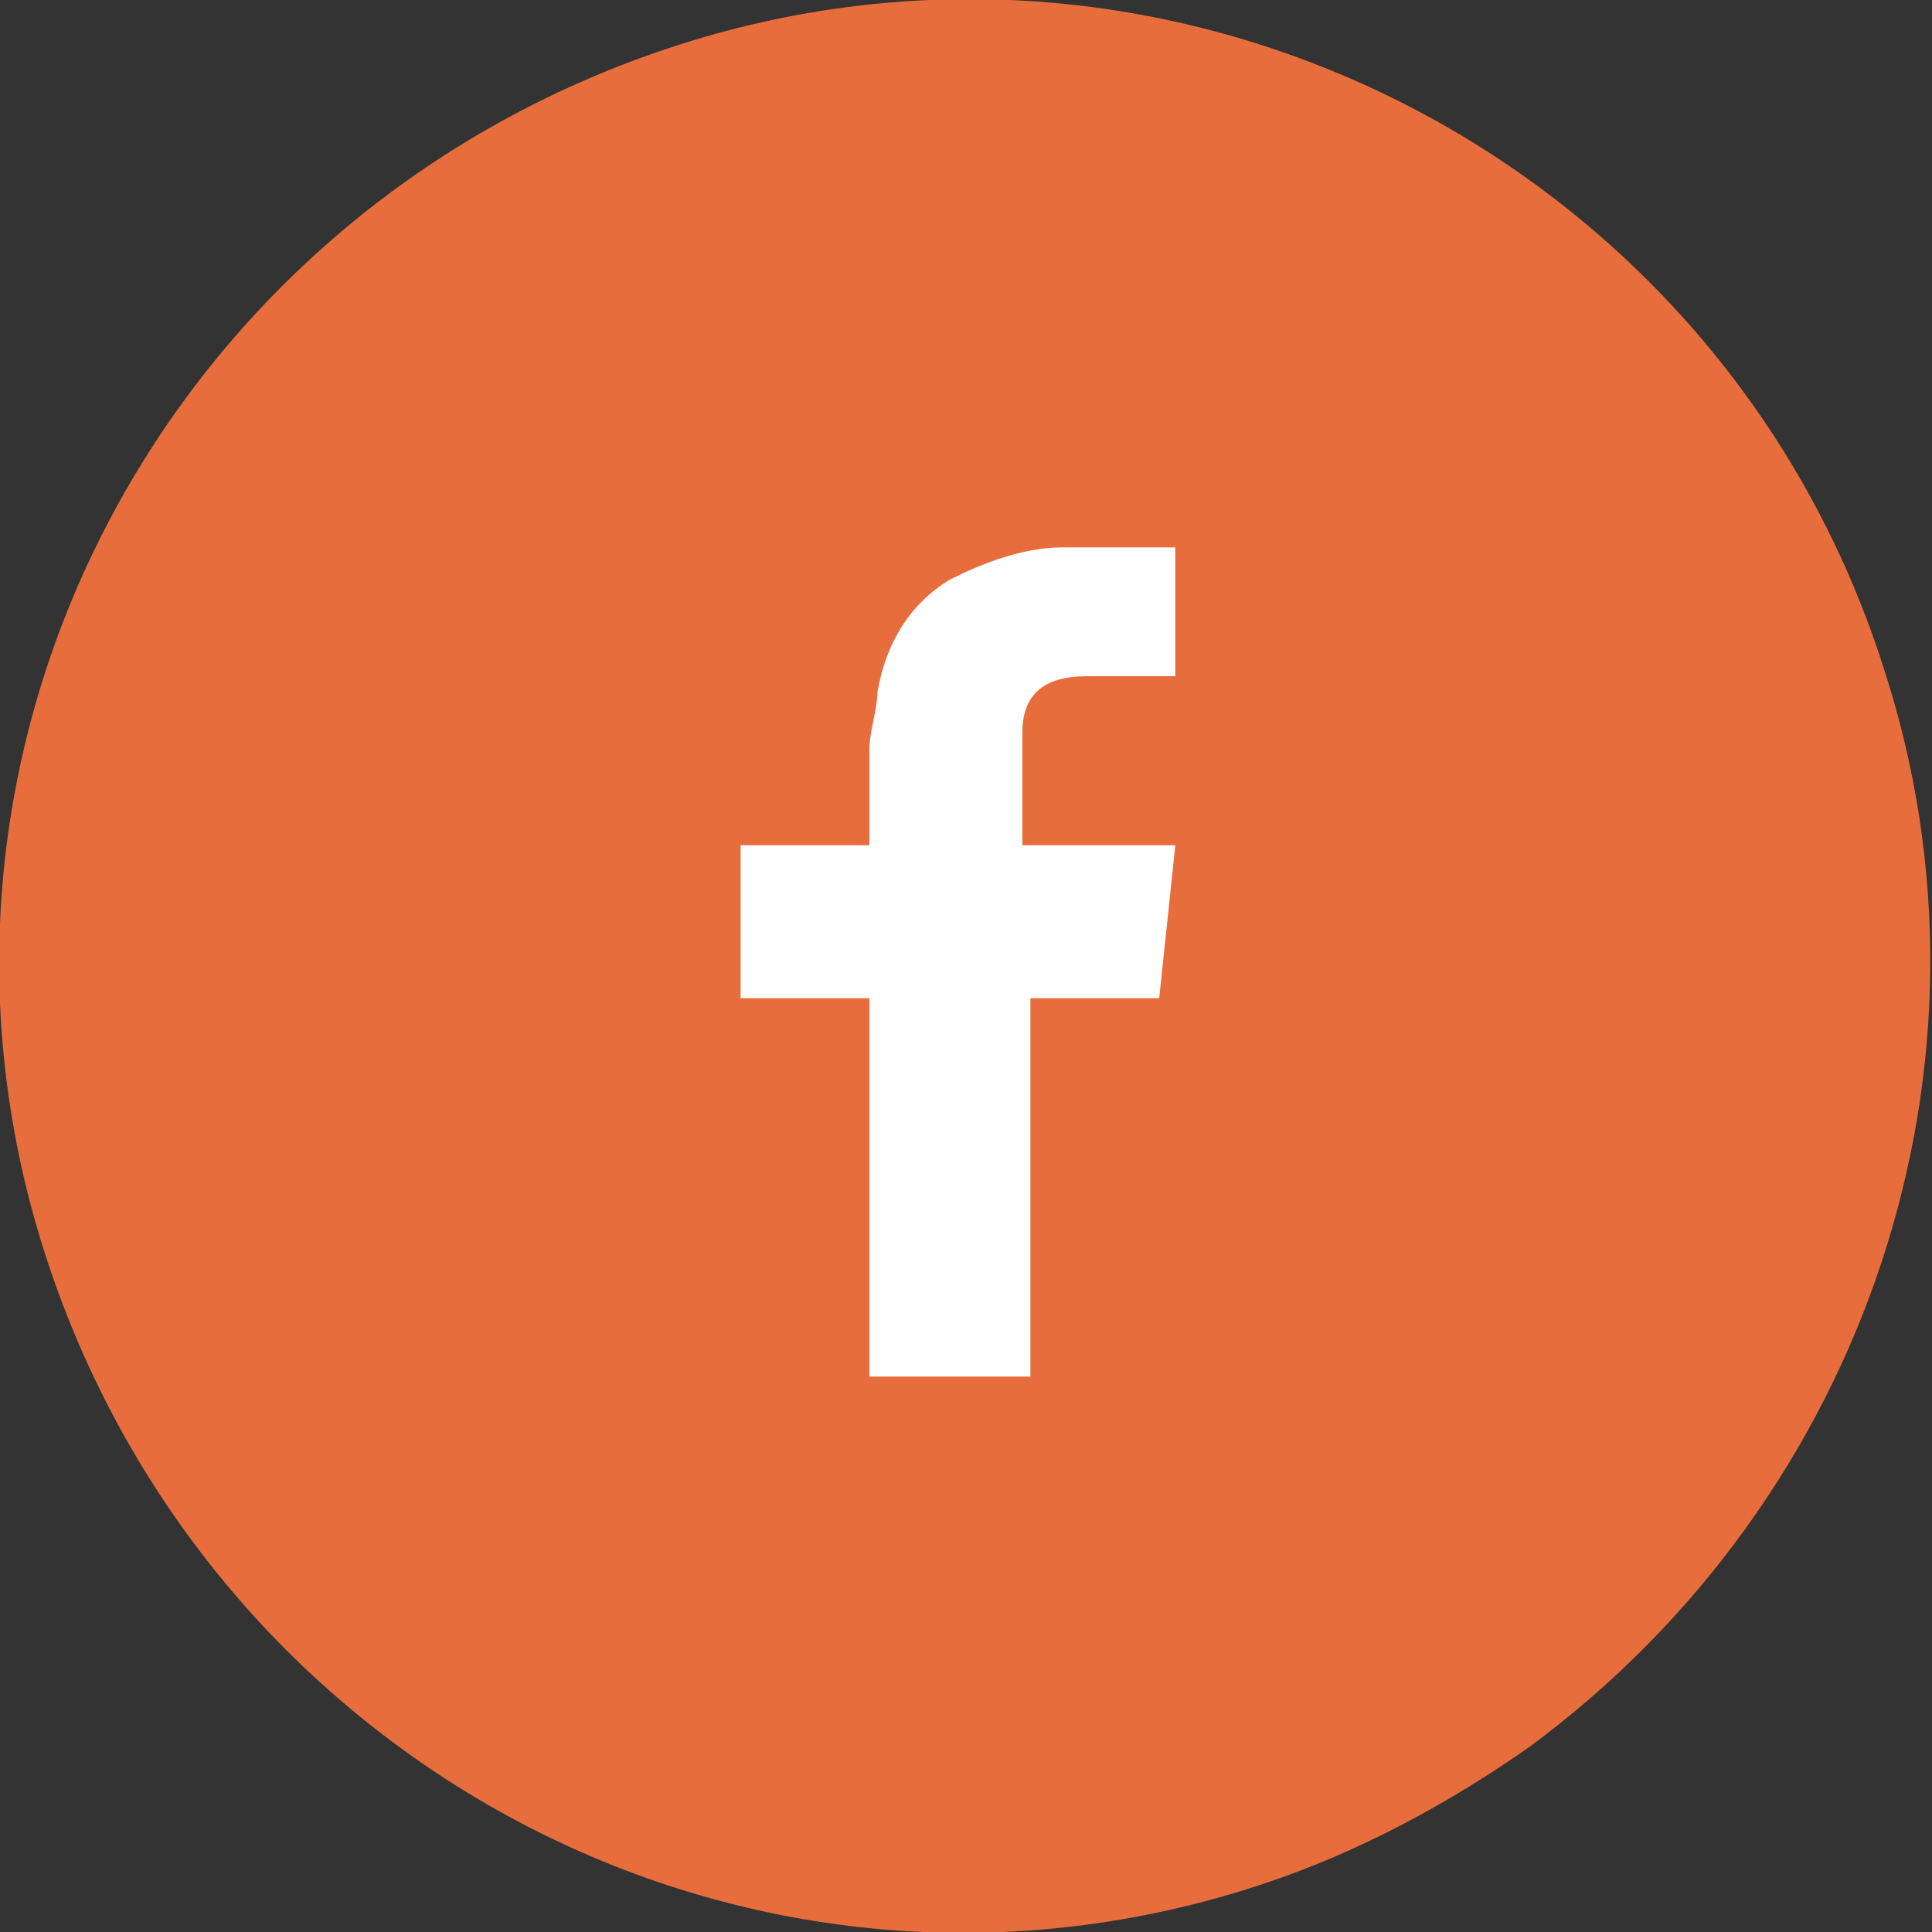
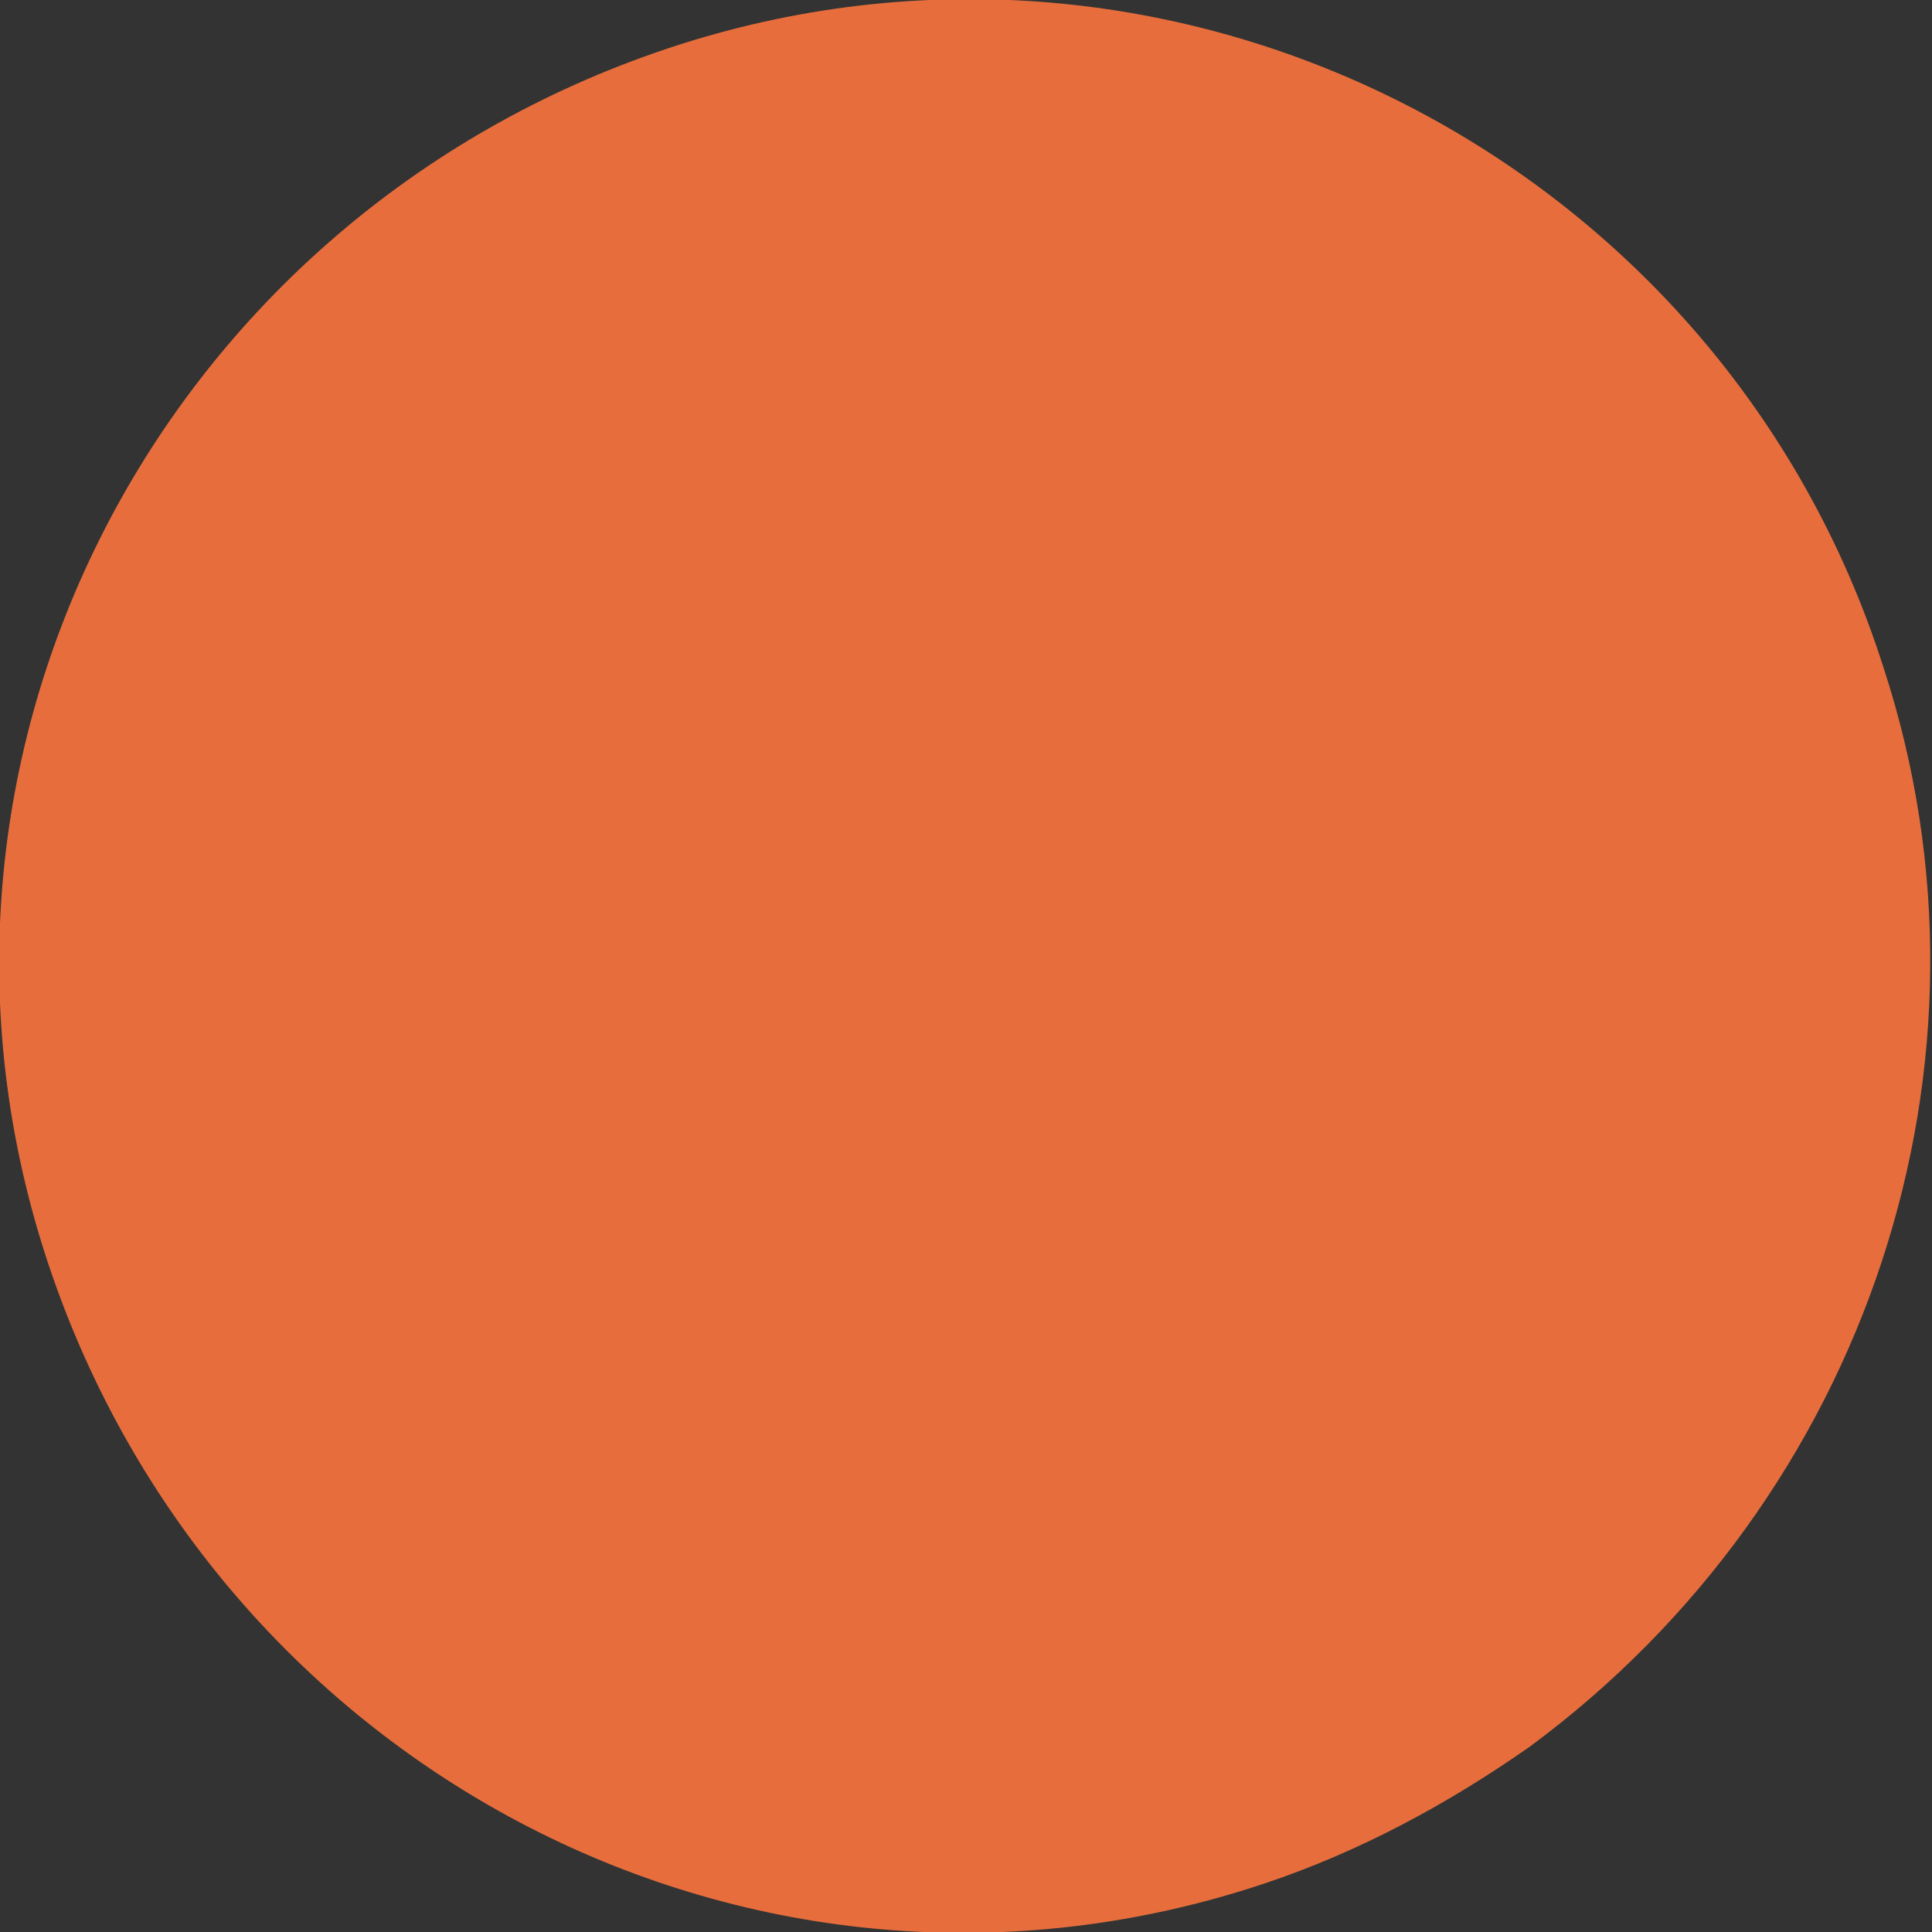
<svg xmlns="http://www.w3.org/2000/svg" version="1.1" id="Layer_1" x="0px" y="0px" viewBox="0 0 24 24" style="enable-background:new 0 0 24 24;" xml:space="preserve">
  <rect x="0" y="0" width="24" height="24" fill="#333333" stroke="none" />
  <style type="text/css">
	.st0{fill-rule:evenodd;clip-rule:evenodd;fill:#E76E3C;}
	.st1{fill-rule:evenodd;clip-rule:evenodd;fill:#FFFFFF;}
</style>
  <g id="Layer_2_00000177454382121037075980000009026809764002346914_">
    <g id="Layer_1-2">
      <path class="st0" d="M23.4,8.3c-2-6.3-8.8-9.8-15.1-7.7s-9.8,8.8-7.7,15.1s8.8,9.8,15.1,7.7c1.2-0.4,2.3-1,3.3-1.7    C23.2,18.6,25,13.2,23.4,8.3z" />
-       <path class="st1" d="M13.2,6.8c-0.5,0-1,0.2-1.4,0.4c-0.5,0.3-0.8,0.8-0.9,1.4c0,0.2-0.1,0.5-0.1,0.7c0,0.4,0,0.8,0,1.1v0.1H9.2    v1.9h1.6v4.7h2v-4.7h1.6l0.2-1.9h-1.9c0,0,0-0.9,0-1.4s0.3-0.7,0.8-0.7h1.1V6.8c-0.2,0-0.4,0-0.5,0C13.9,6.8,13.5,6.8,13.2,6.8z" />
    </g>
  </g>
</svg>